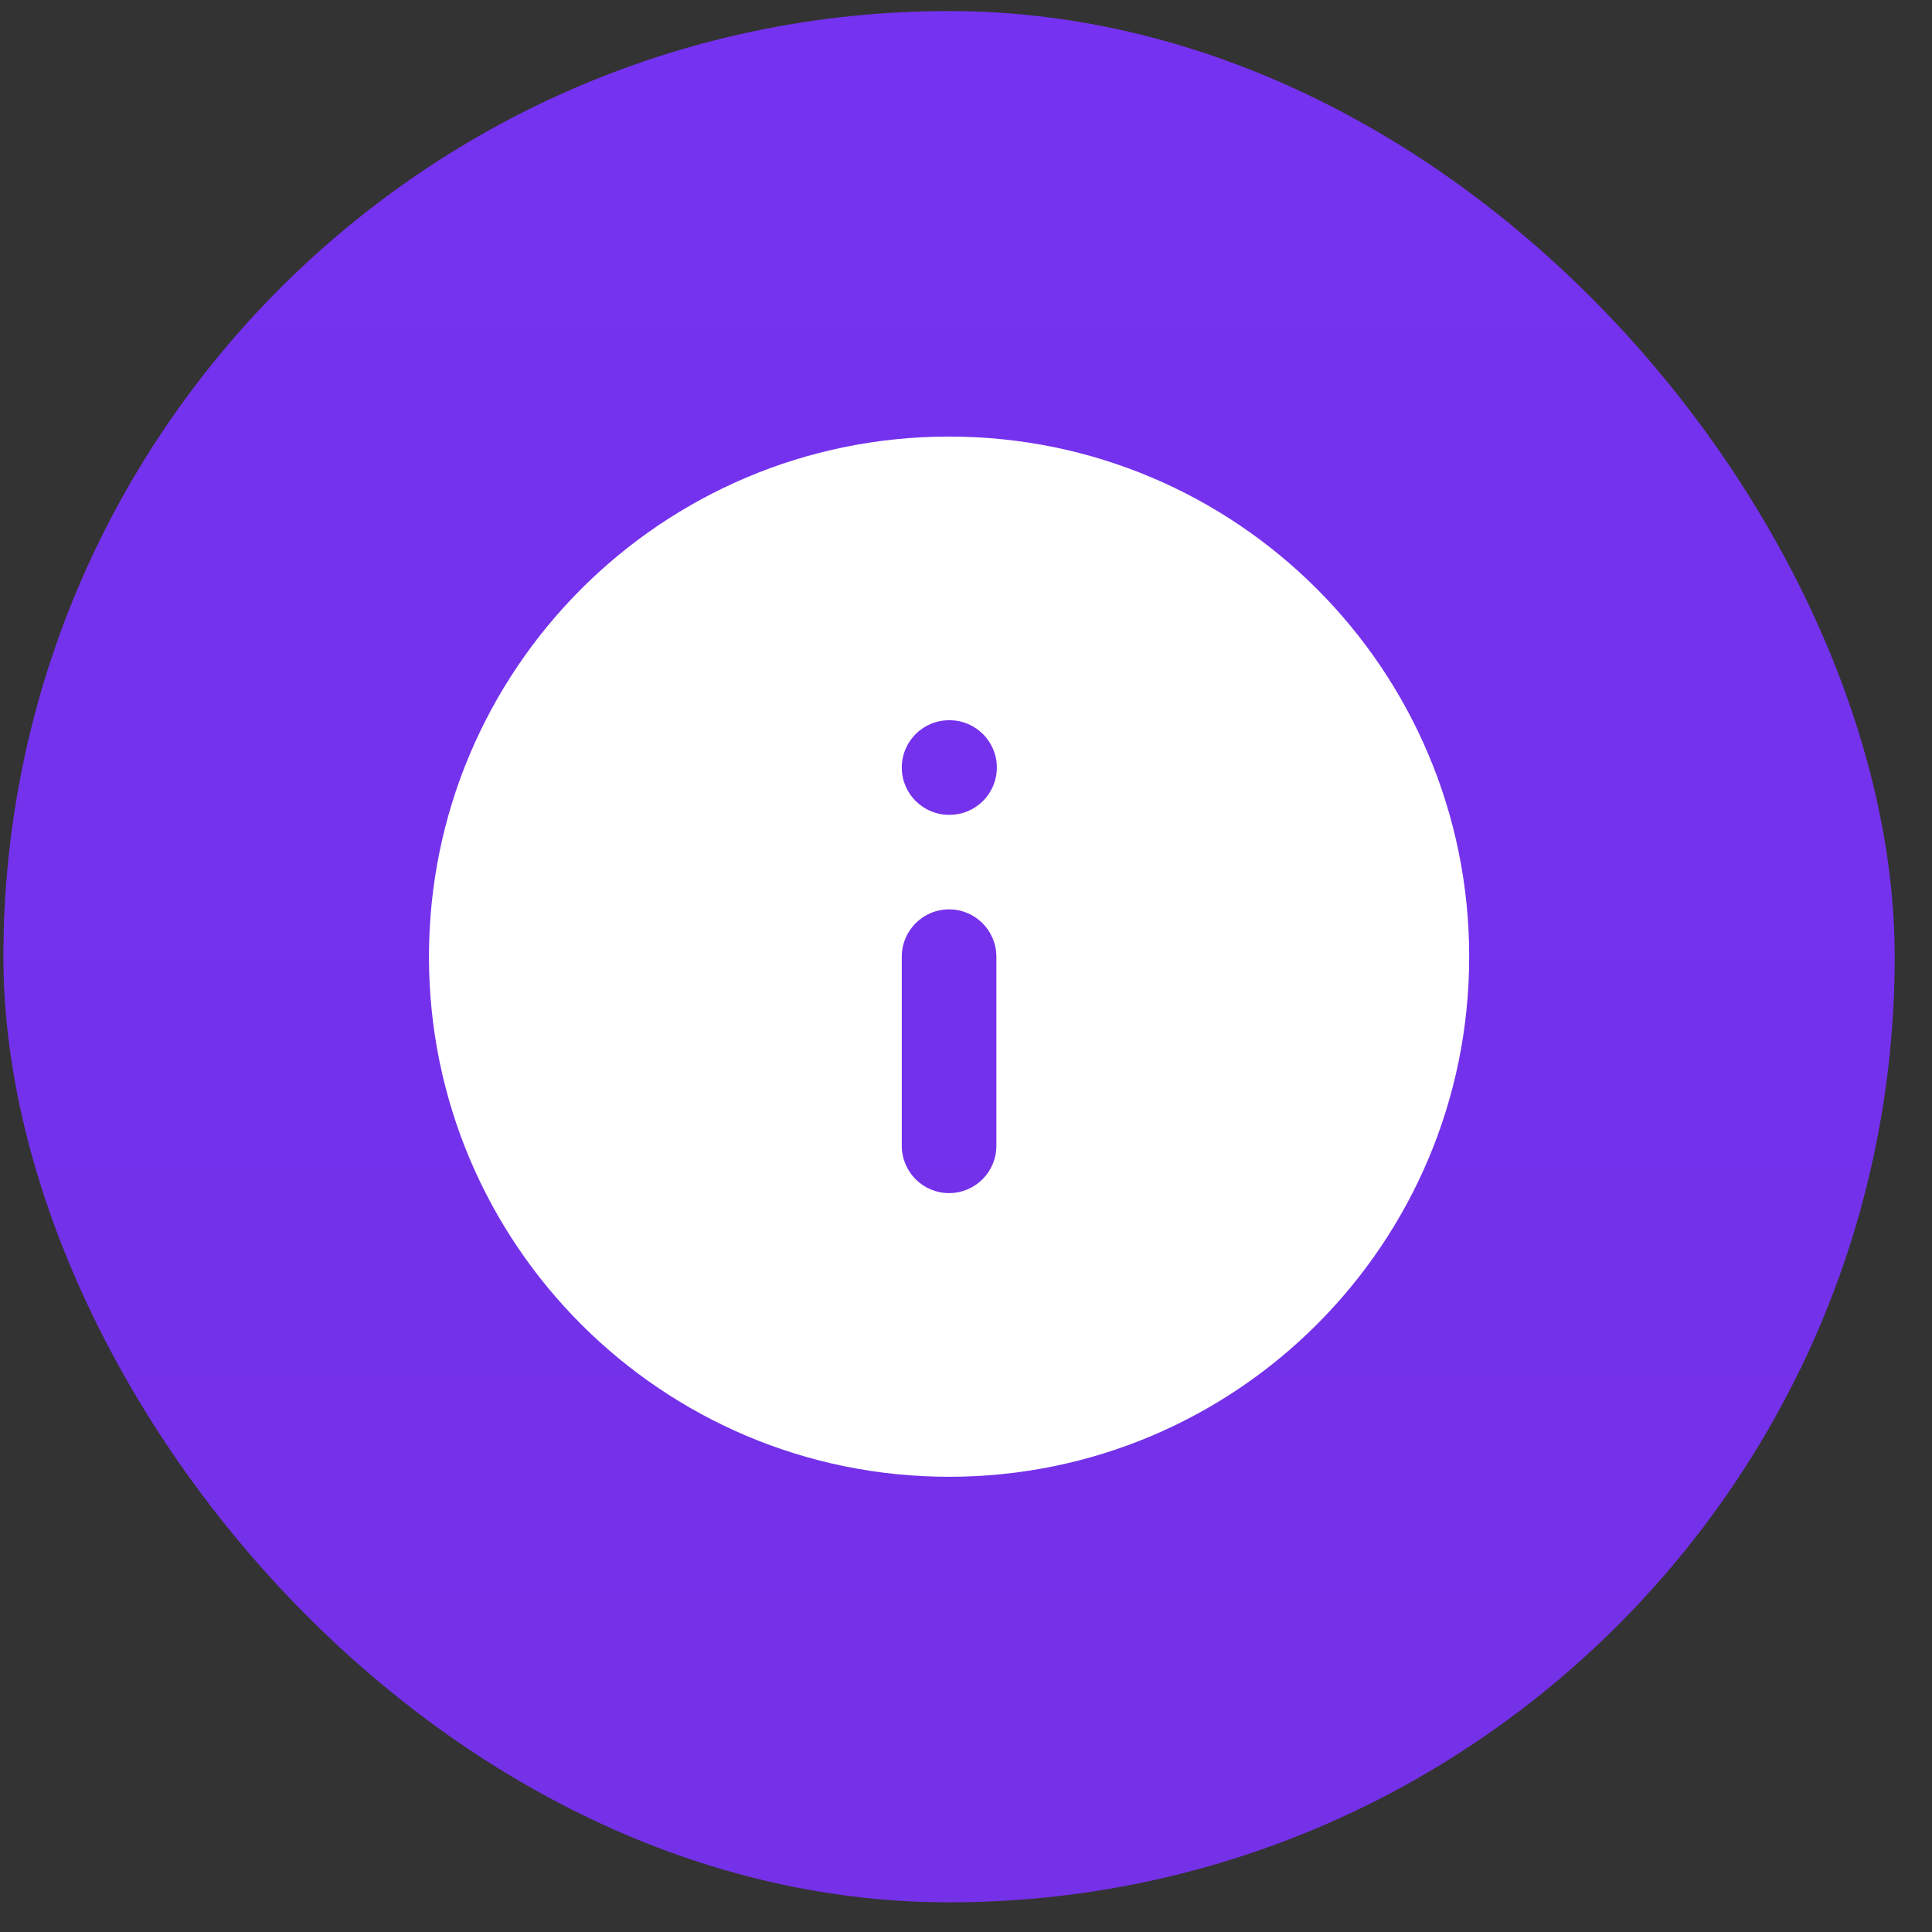
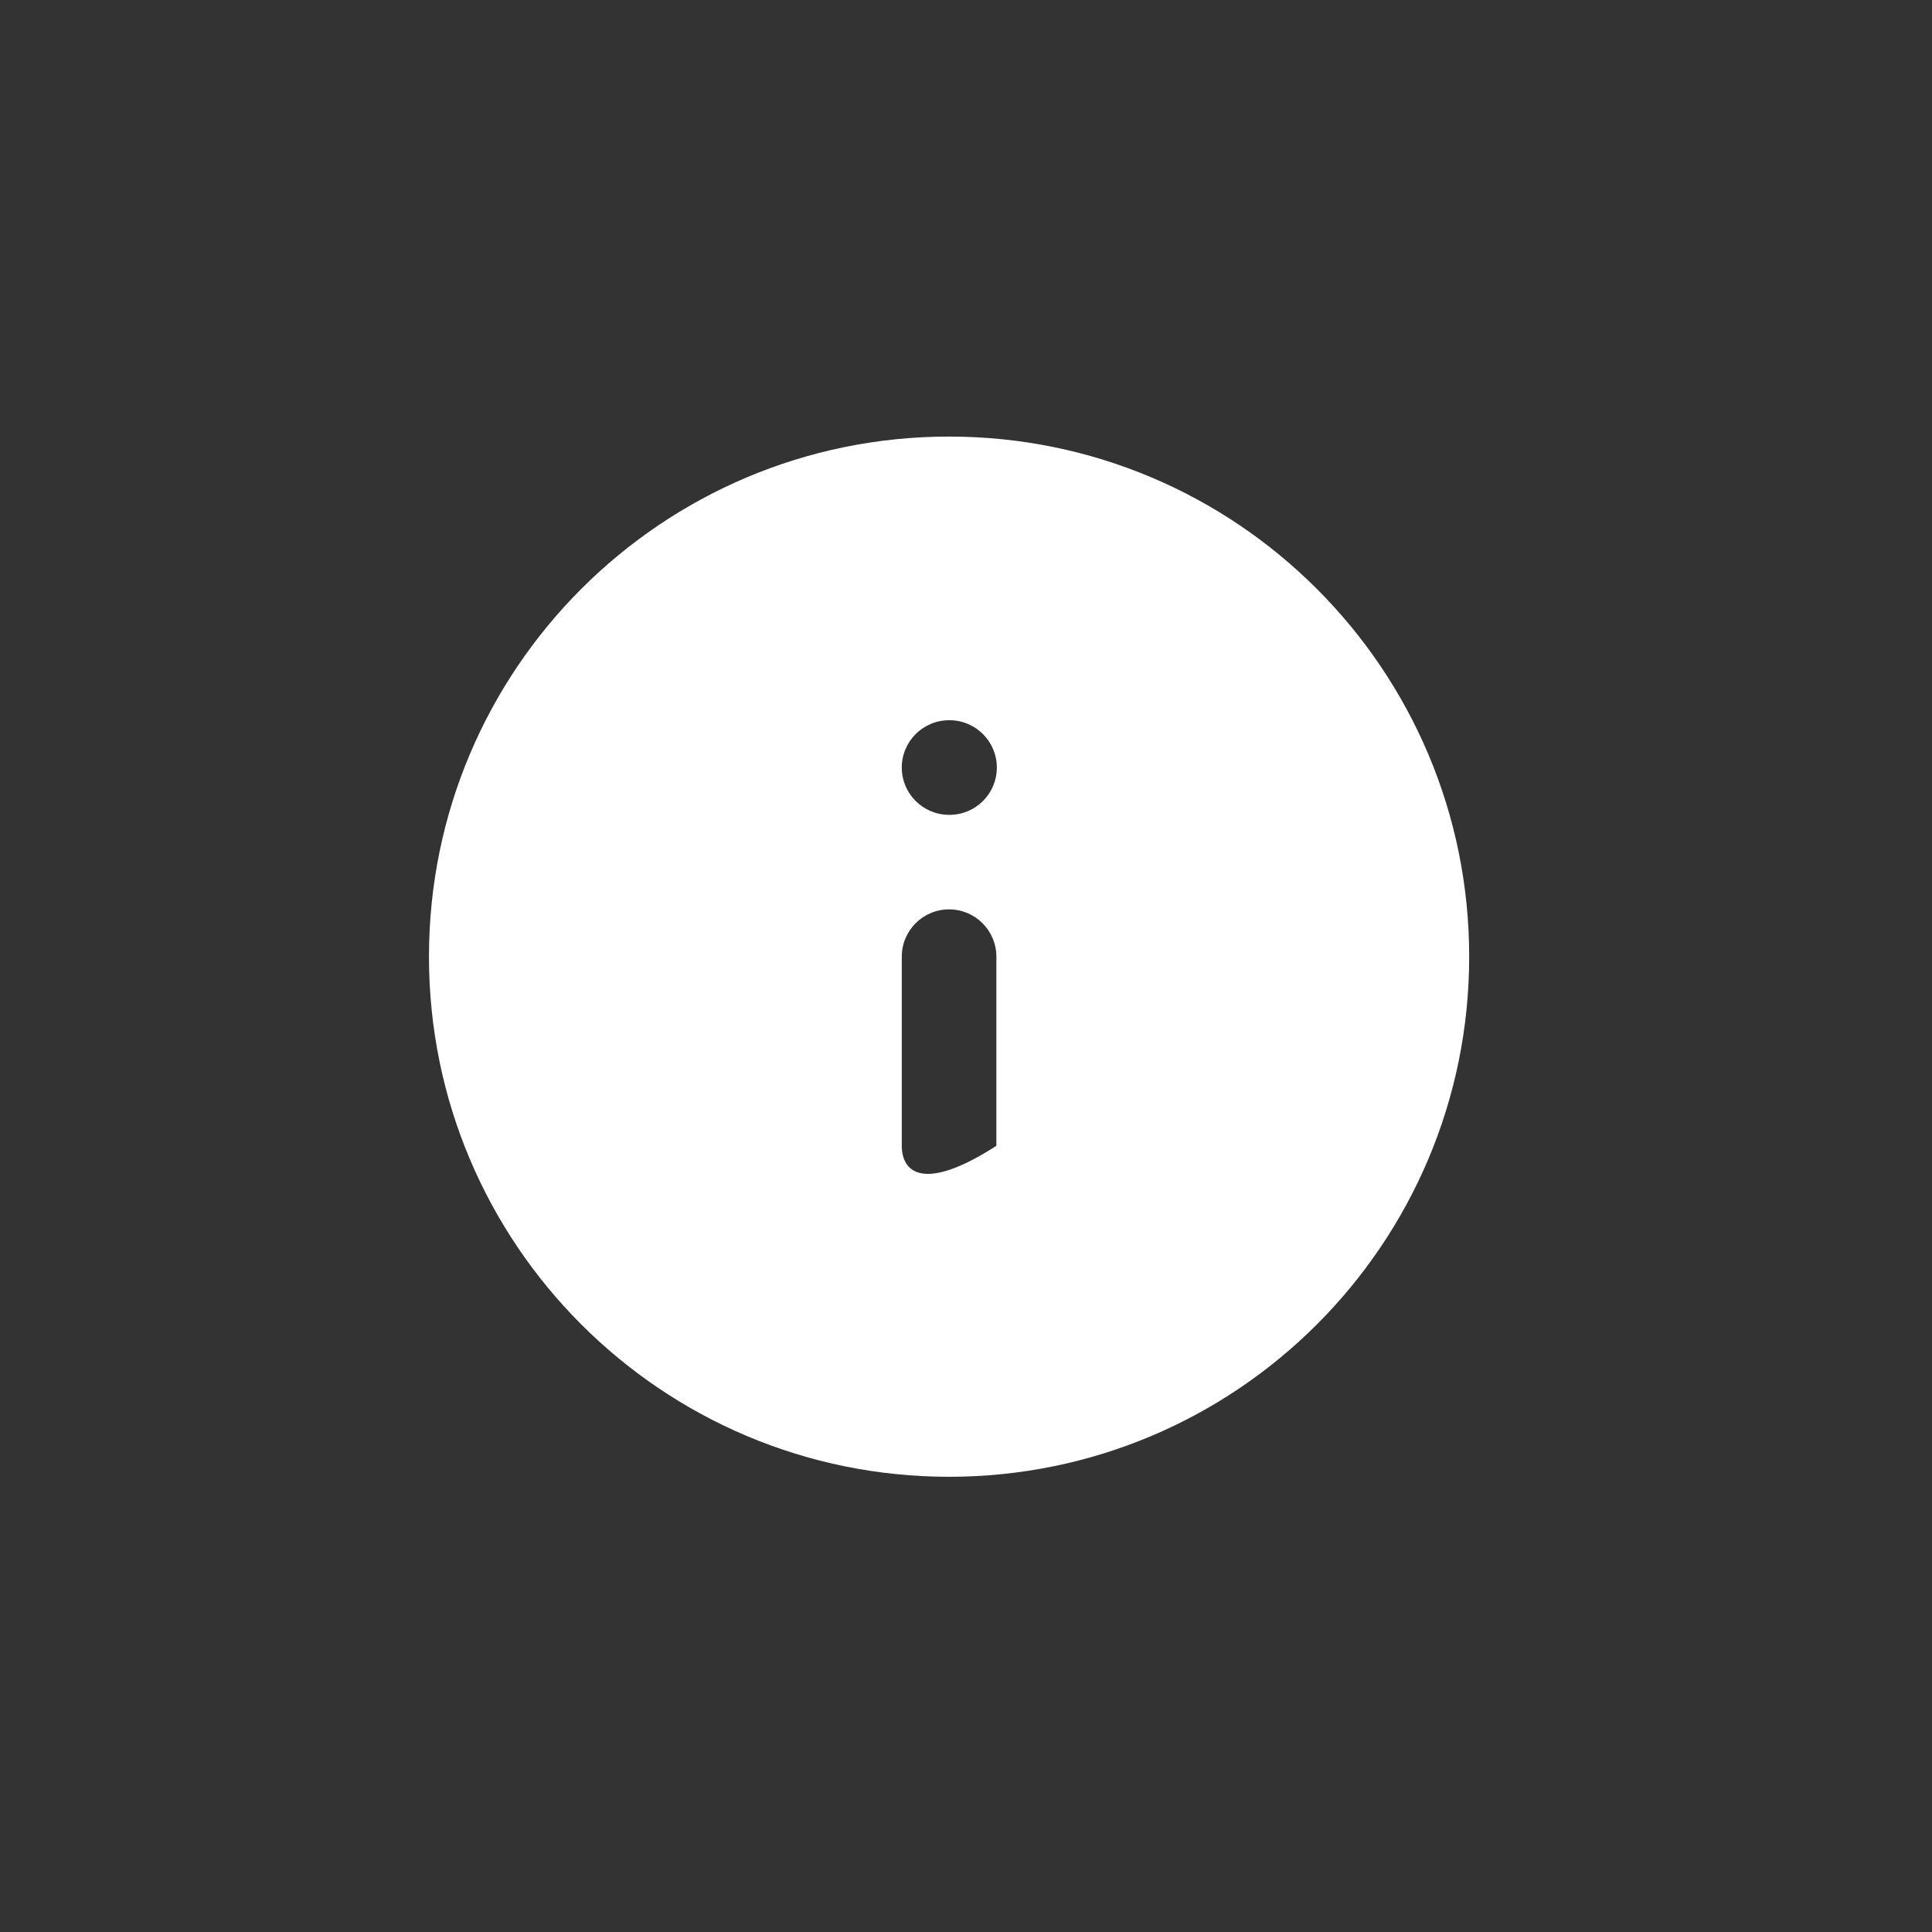
<svg xmlns="http://www.w3.org/2000/svg" width="29" height="29" viewBox="0 0 29 29" fill="none">
  <rect x="0" y="0" width="29" height="29" fill="#333333" stroke="none" />
-   <rect x="0.051" y="0.166" width="28.389" height="28.389" rx="14.194" fill="url(#paint0_linear_146_11157)" />
  <g clip-path="url(#clip0_146_11157)">
-     <path fill-rule="evenodd" clip-rule="evenodd" d="M6.439 14.36C6.439 10.048 9.934 6.553 14.246 6.553C18.558 6.553 22.053 10.048 22.053 14.36C22.053 18.672 18.558 22.167 14.246 22.167C9.934 22.167 6.439 18.672 6.439 14.36ZM13.536 11.521C13.536 11.129 13.854 10.811 14.246 10.811H14.253C14.645 10.811 14.963 11.129 14.963 11.521C14.963 11.913 14.645 12.231 14.253 12.231H14.246C13.854 12.231 13.536 11.913 13.536 11.521ZM14.246 13.65C14.638 13.65 14.956 13.968 14.956 14.36V17.199C14.956 17.591 14.638 17.909 14.246 17.909C13.854 17.909 13.536 17.591 13.536 17.199V14.36C13.536 13.968 13.854 13.65 14.246 13.65Z" fill="white" />
+     <path fill-rule="evenodd" clip-rule="evenodd" d="M6.439 14.36C6.439 10.048 9.934 6.553 14.246 6.553C18.558 6.553 22.053 10.048 22.053 14.36C22.053 18.672 18.558 22.167 14.246 22.167C9.934 22.167 6.439 18.672 6.439 14.36ZM13.536 11.521C13.536 11.129 13.854 10.811 14.246 10.811H14.253C14.645 10.811 14.963 11.129 14.963 11.521C14.963 11.913 14.645 12.231 14.253 12.231H14.246C13.854 12.231 13.536 11.913 13.536 11.521ZM14.246 13.65C14.638 13.65 14.956 13.968 14.956 14.36V17.199C13.854 17.909 13.536 17.591 13.536 17.199V14.36C13.536 13.968 13.854 13.65 14.246 13.65Z" fill="white" />
  </g>
  <defs>
    <linearGradient id="paint0_linear_146_11157" x1="14.246" y1="0.166" x2="14.246" y2="28.555" gradientUnits="userSpaceOnUse">
      <stop stop-color="#7532F0" />
      <stop offset="1" stop-color="#7431E7" />
    </linearGradient>
    <clipPath id="clip0_146_11157">
      <rect width="17.033" height="17.033" fill="white" transform="translate(5.729 5.843)" />
    </clipPath>
  </defs>
</svg>